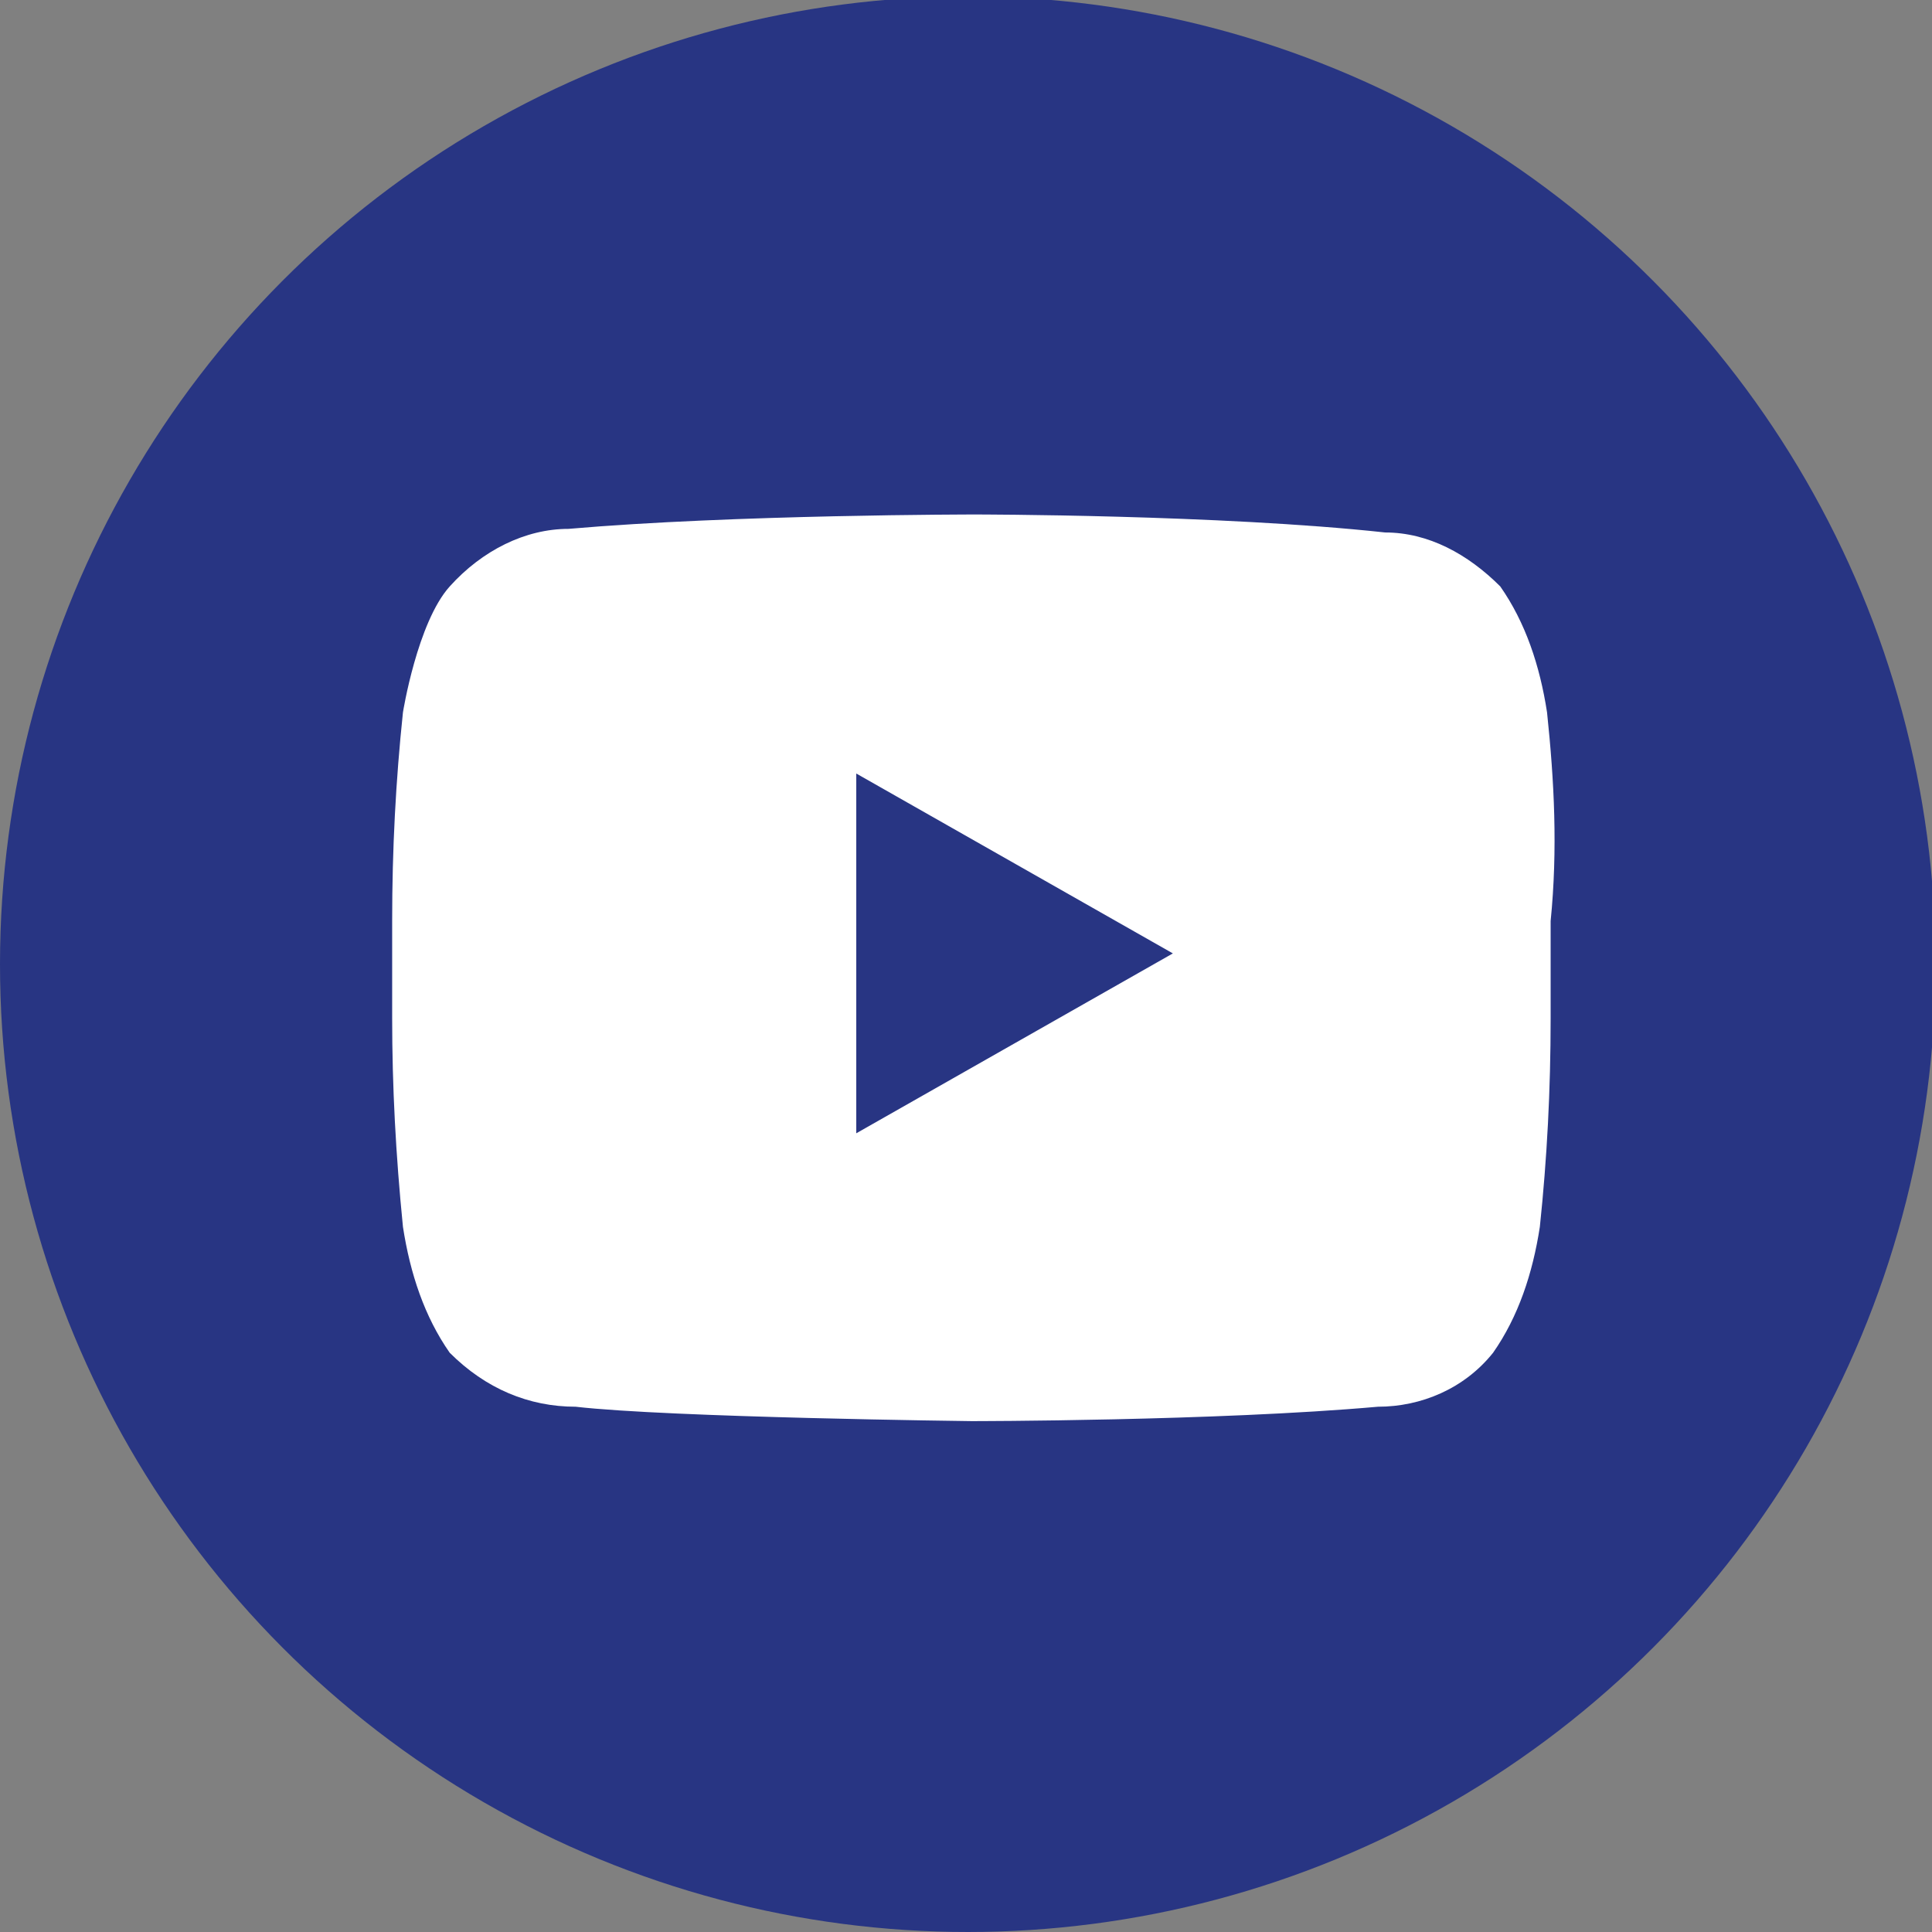
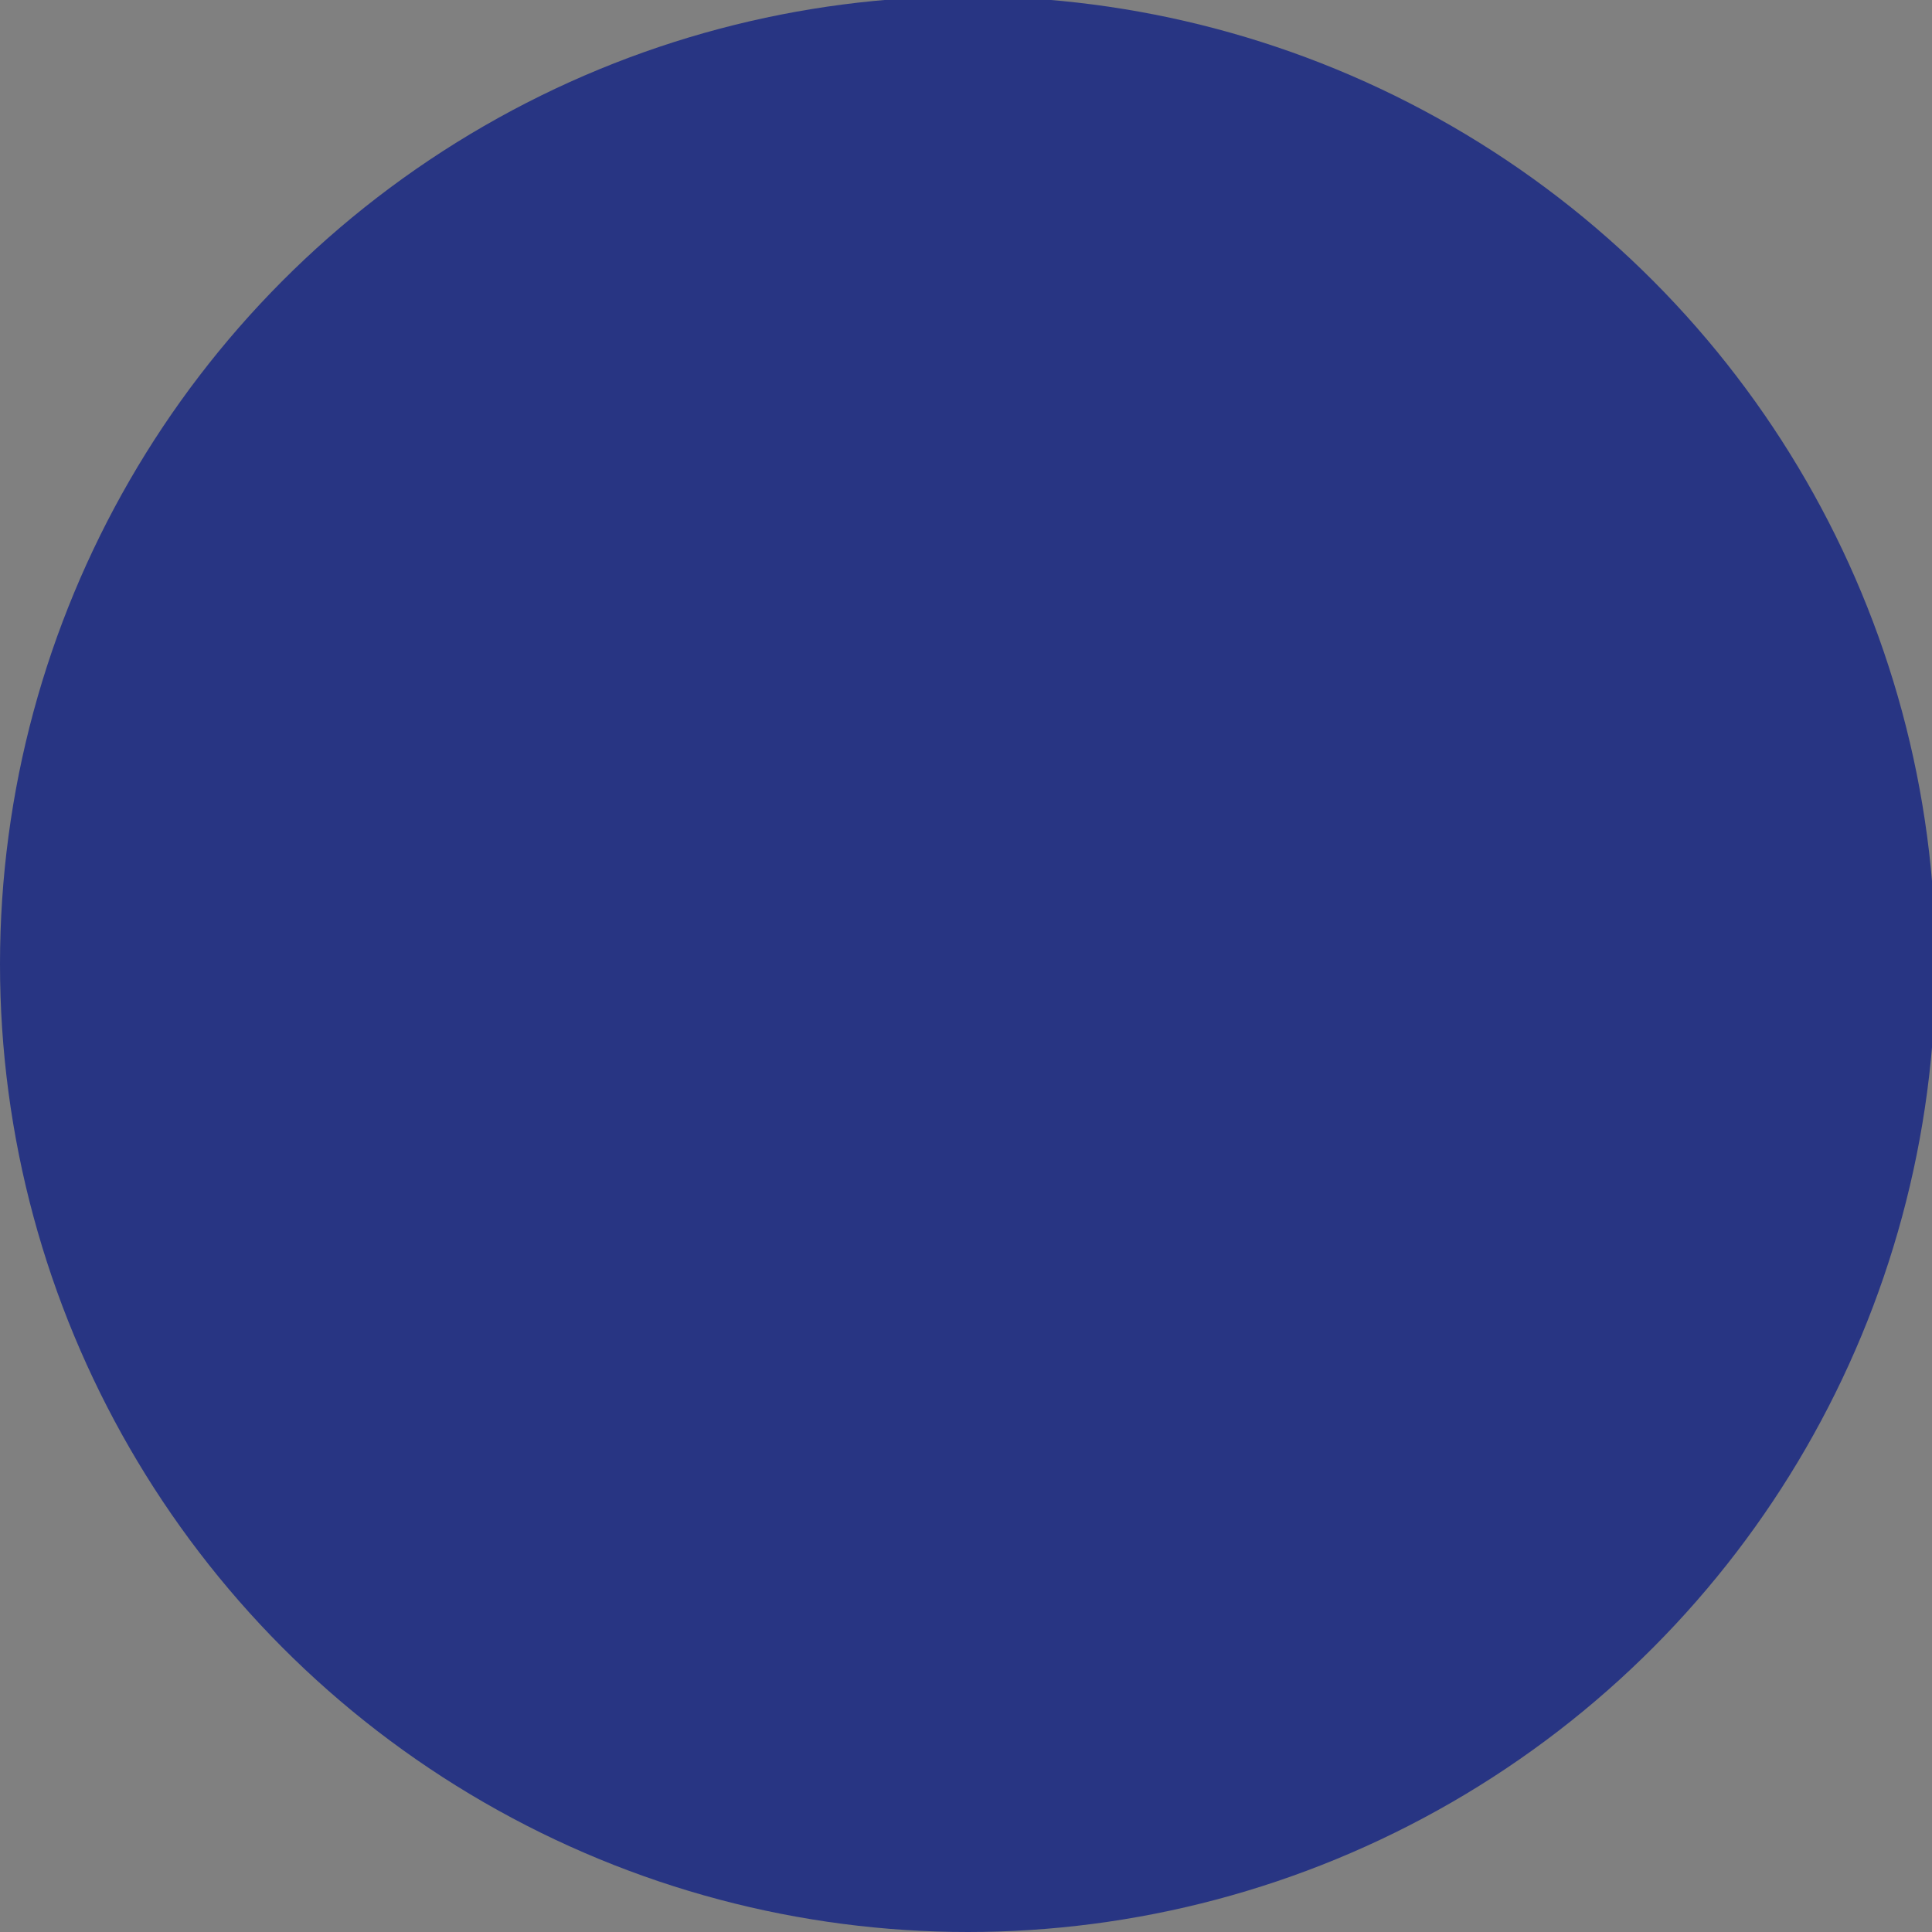
<svg xmlns="http://www.w3.org/2000/svg" id="Layer_1" x="0px" y="0px" viewBox="0 0 53.7 53.7" style="enable-background:new 0 0 53.7 53.7;" xml:space="preserve">
  <rect x="0" y="0" width="53.7" height="53.7" fill="#808080" stroke="none" />
  <style type="text/css"> .st0{fill:#283583;} .st1{fill-rule:evenodd;clip-rule:evenodd;fill:#FFFFFF;} </style>
  <circle class="st0" cx="26.9" cy="26.8" r="26.9" />
  <title>Ytub</title>
  <g id="black">
    <g id="youtube">
-       <path id="Fill-195" class="st1" d="M43,19.8c-0.2-1.3-0.6-2.5-1.3-3.5c-0.9-0.9-2-1.5-3.2-1.5c-4.6-0.5-11.4-0.5-11.4-0.5l0,0 c0,0-6.7,0-11.3,0.4c-1.2,0-2.4,0.6-3.3,1.6s-1.3,3.5-1.3,3.5c-0.2,1.9-0.3,3.8-0.3,5.8v2.7c0,1.9,0.1,3.8,0.3,5.8 c0.2,1.3,0.6,2.5,1.3,3.5c1,1,2.2,1.5,3.5,1.5c2.6,0.3,11,0.4,11,0.4s6.8,0,11.3-0.4c1.2,0,2.4-0.5,3.2-1.5c0.7-1,1.1-2.2,1.3-3.5 c0.2-1.9,0.3-3.8,0.3-5.8v-2.7C43.3,23.6,43.2,21.7,43,19.8z M23.8,31.5v-10l8.8,5L23.8,31.5z" />
-     </g>
+       </g>
  </g>
</svg>